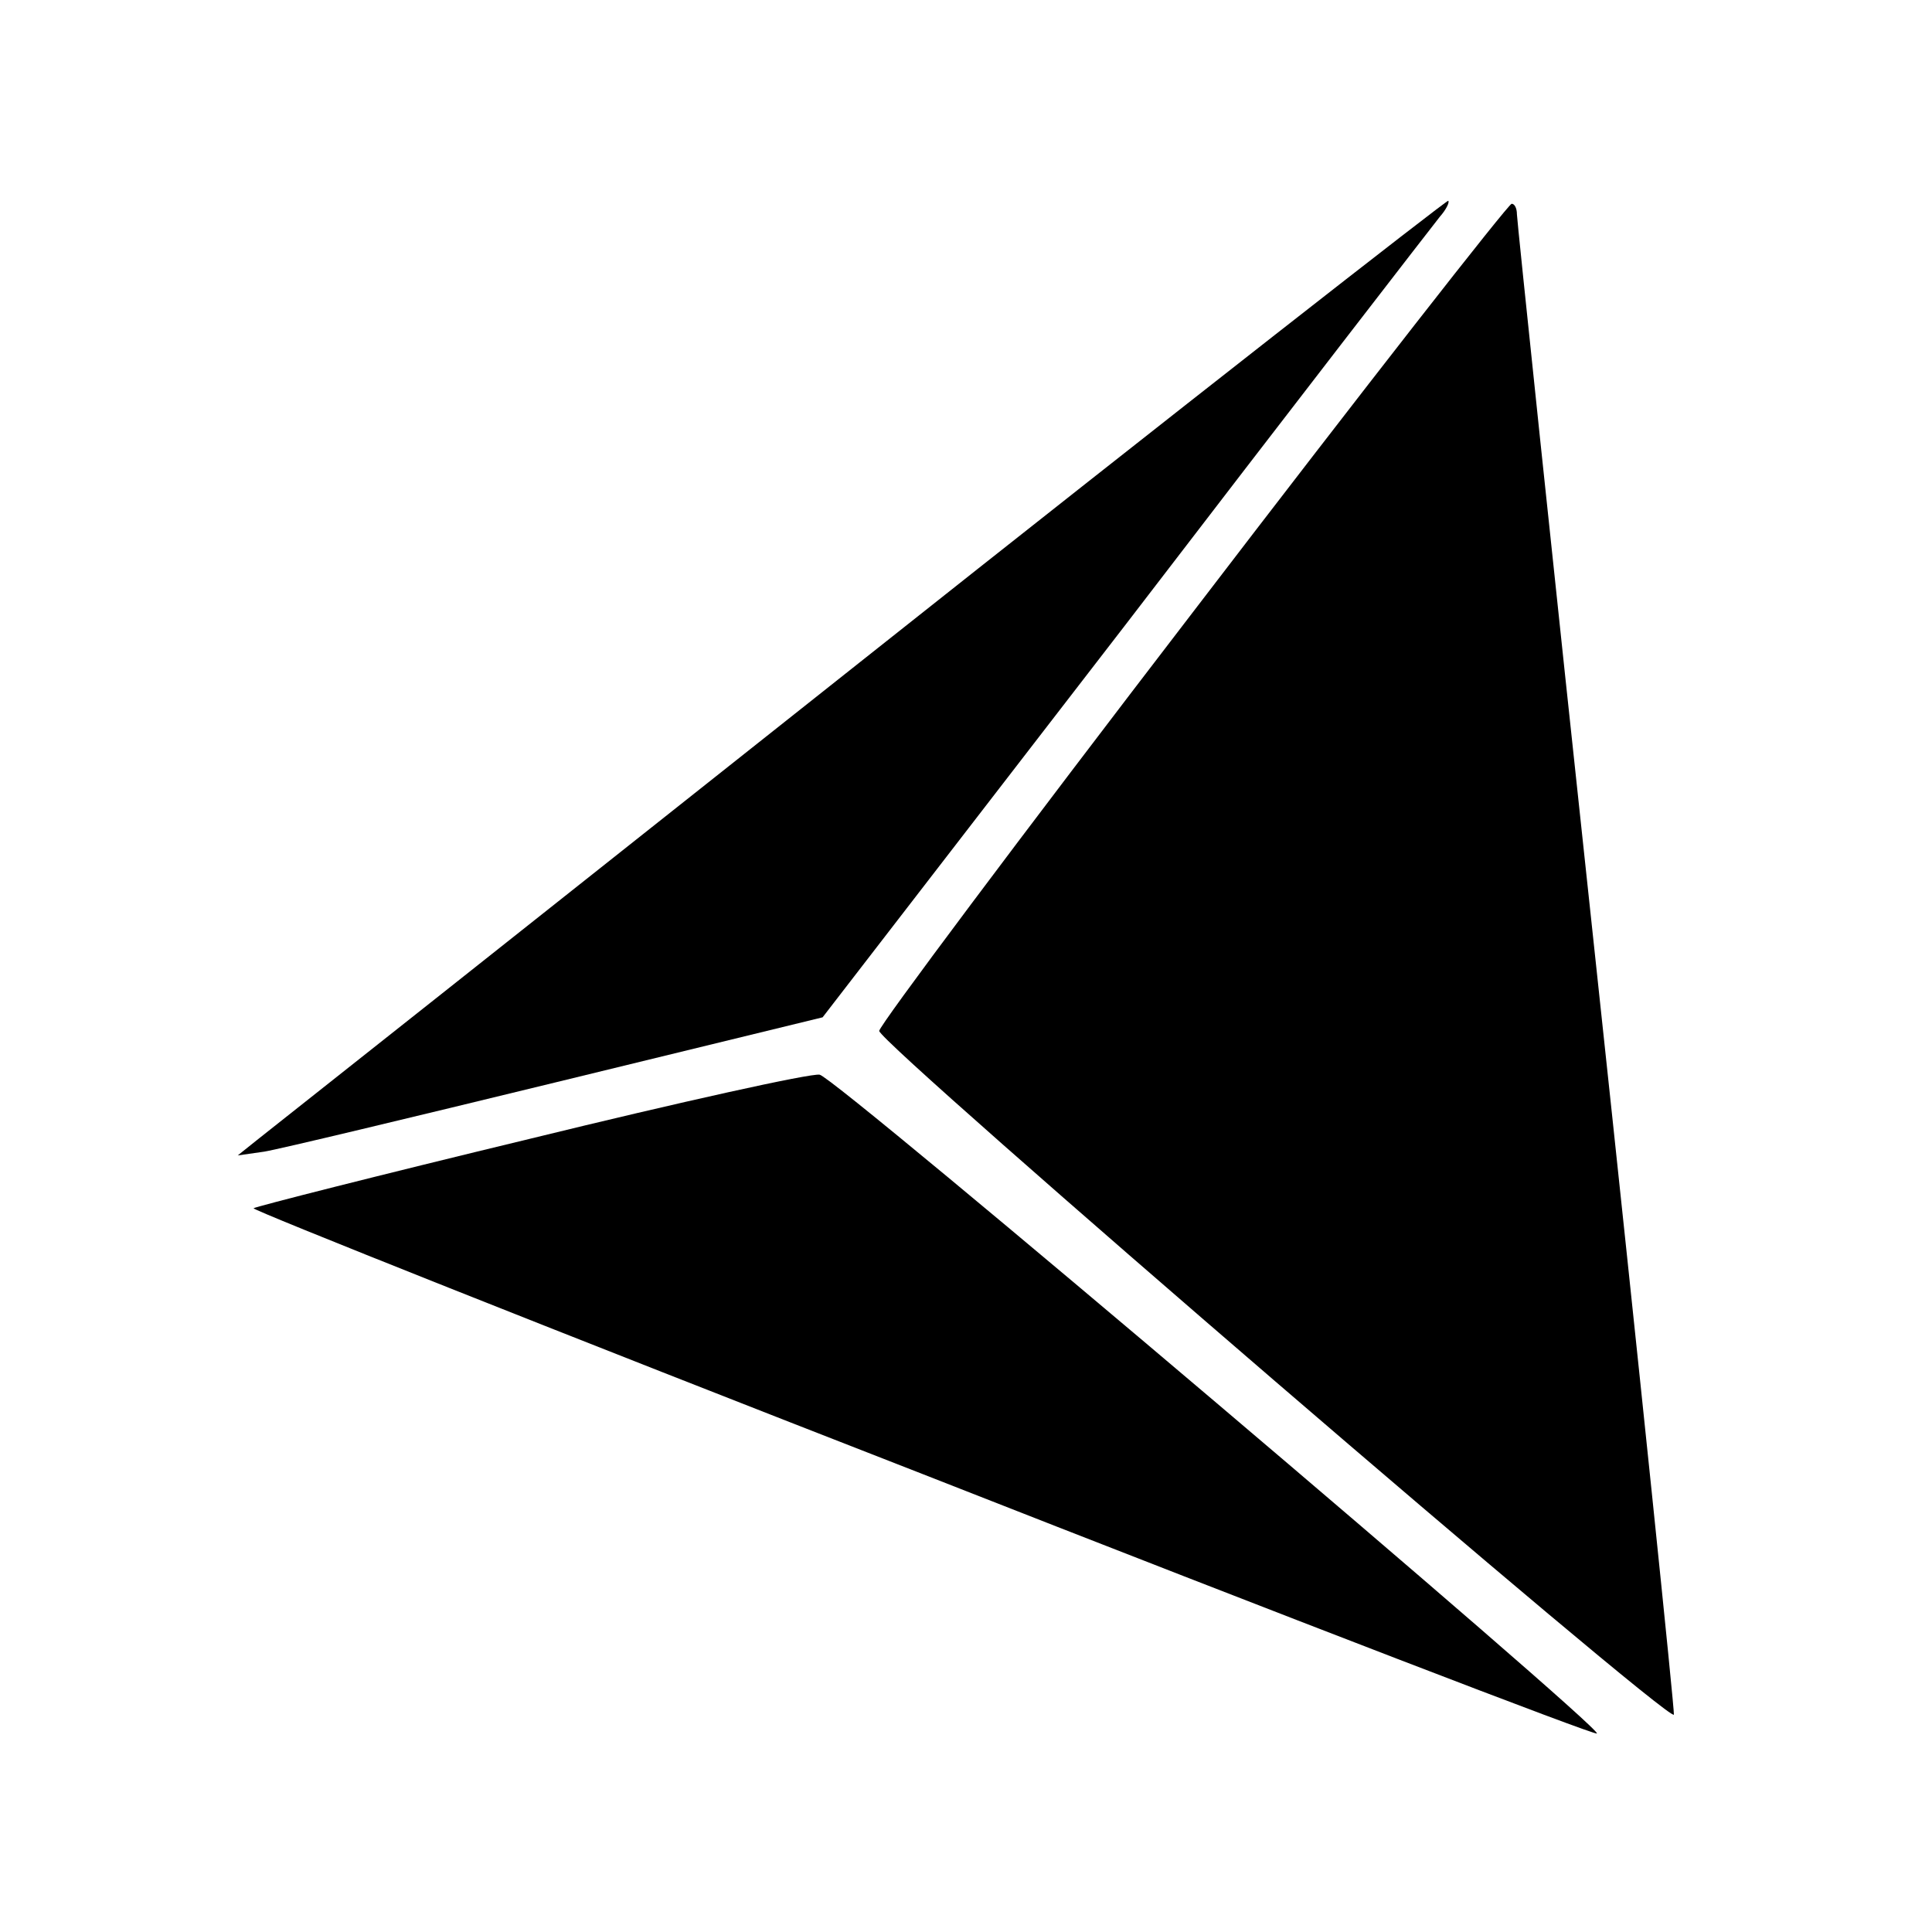
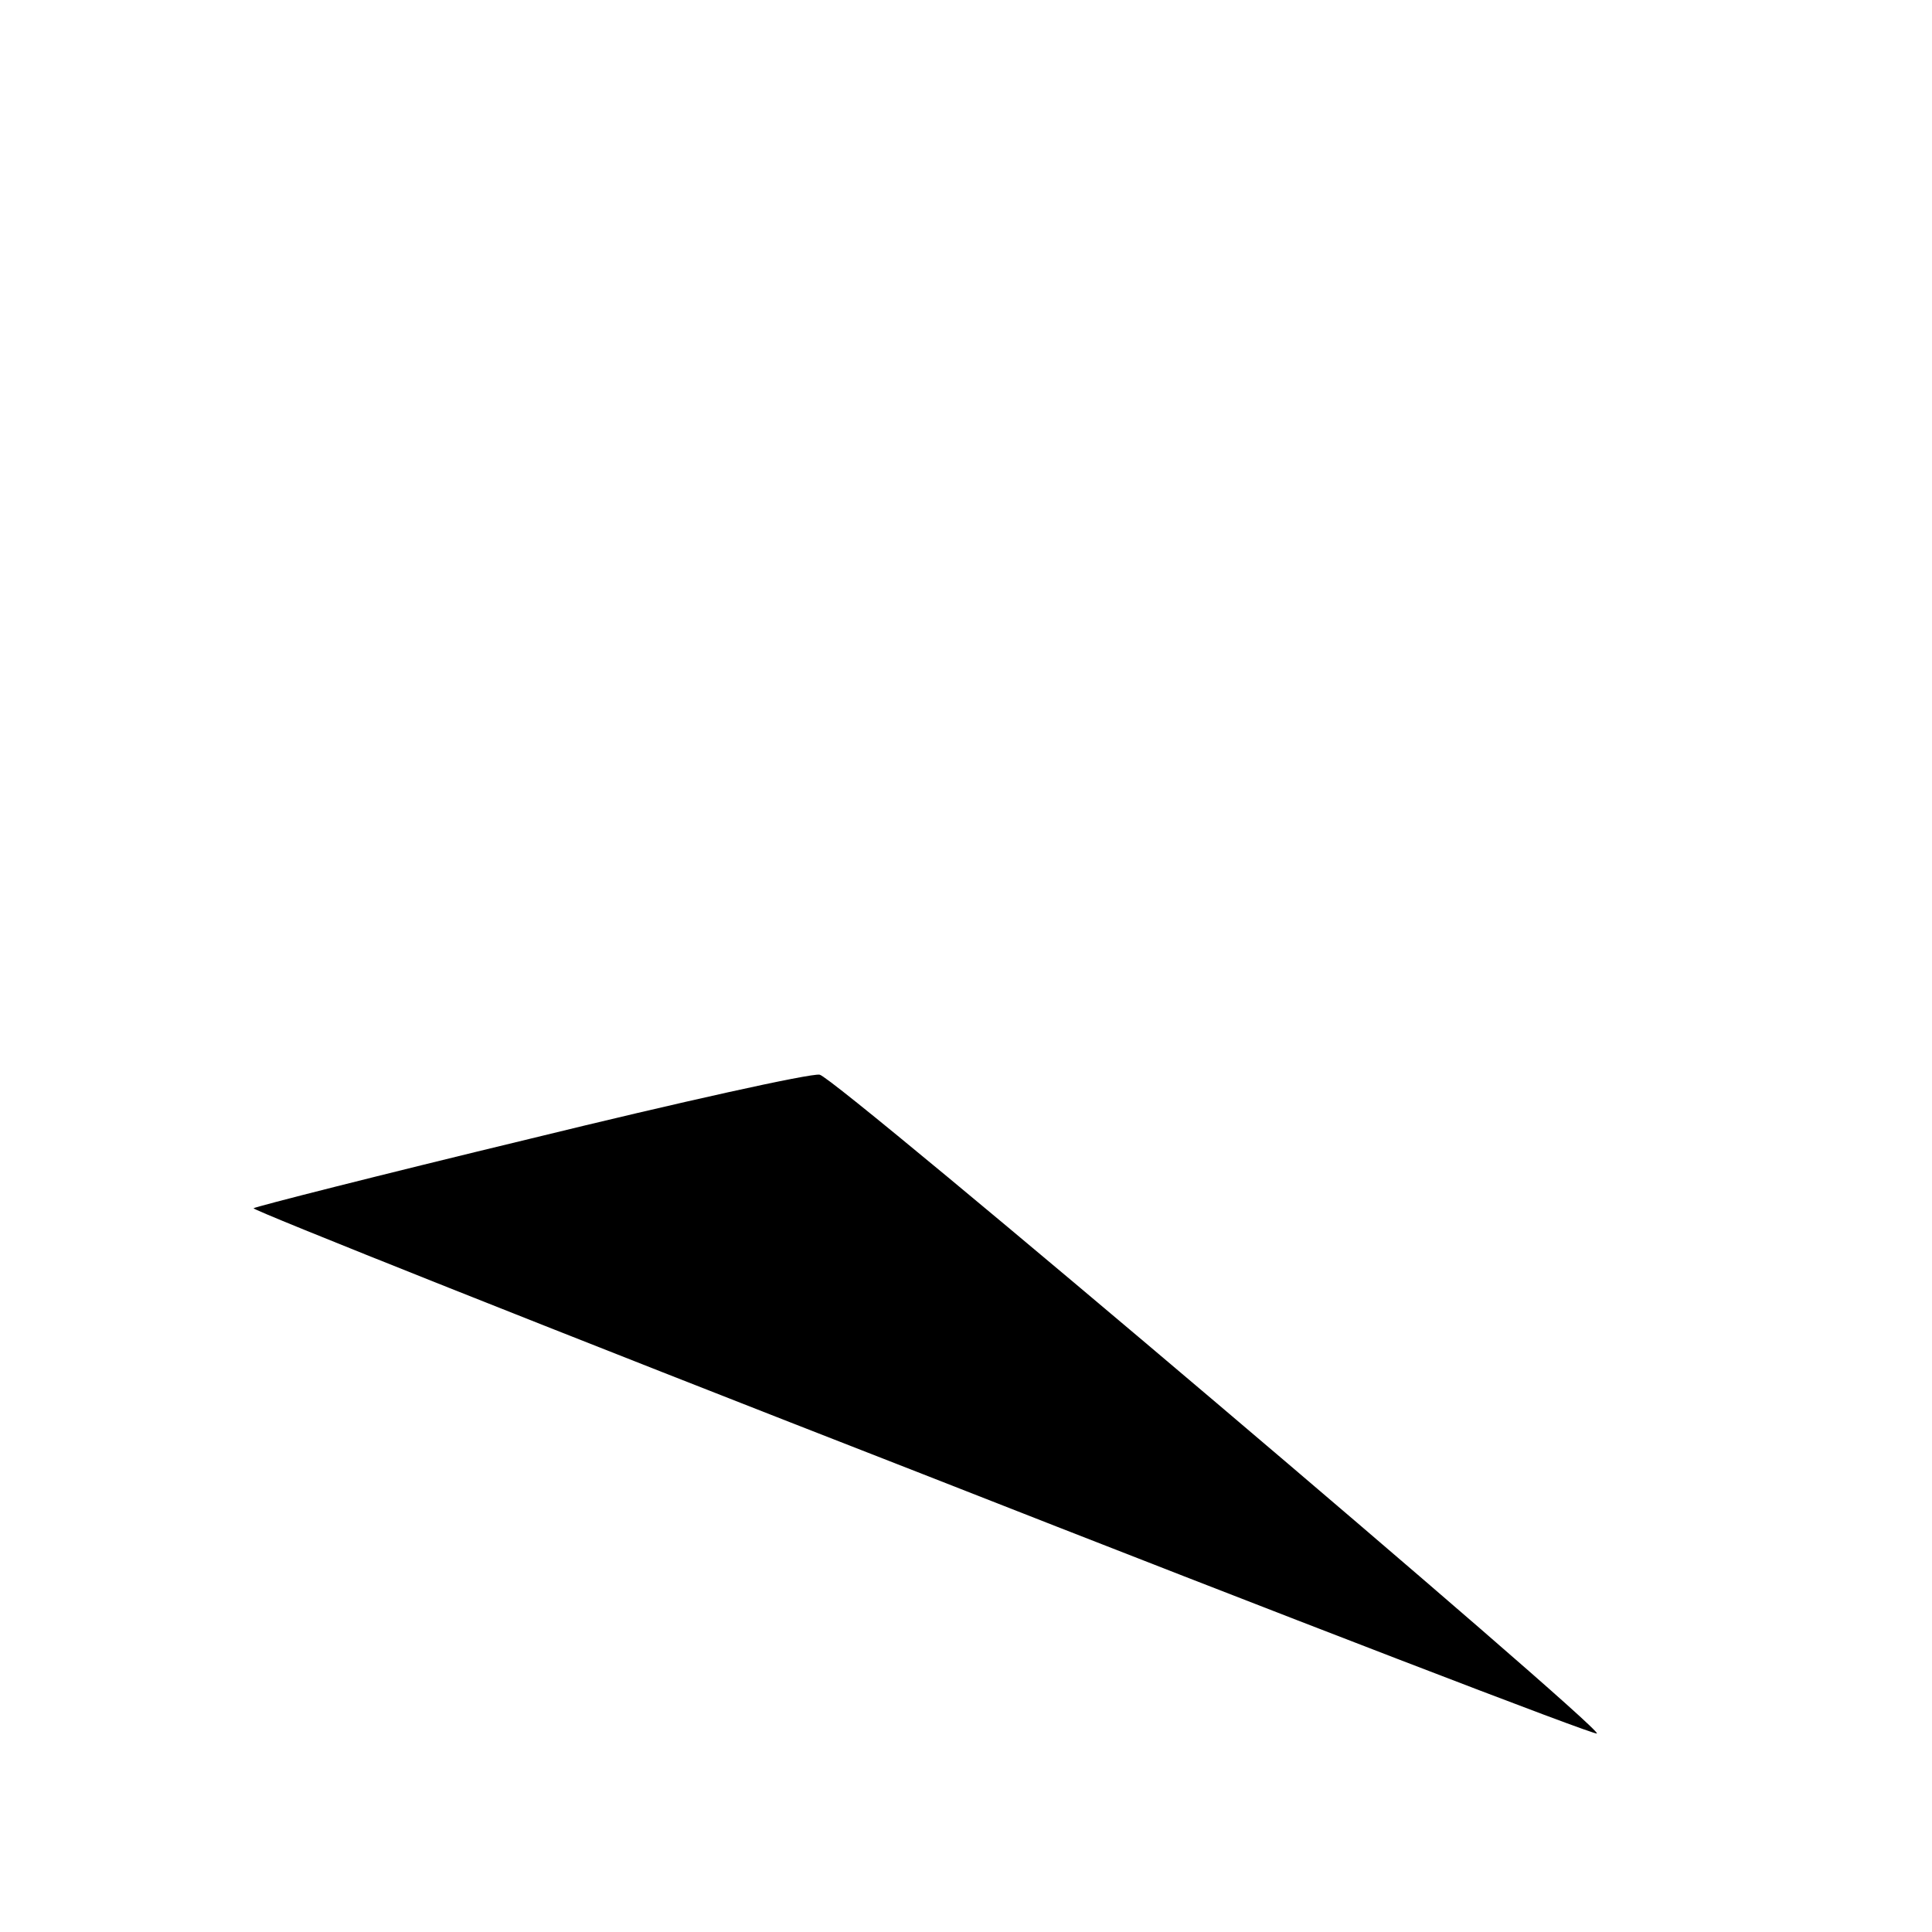
<svg xmlns="http://www.w3.org/2000/svg" version="1.0" width="256pt" height="256pt" viewBox="0 0 256 256" preserveAspectRatio="xMidYMid meet">
  <g transform="translate(0,256) scale(0.1,-0.1)" fill="#000000" stroke="none">
-     <path d="M1140 1683 c-426 -338 -786 -623 -800 -634 l-25 -20 35 5 c19 3 194 45 387 92 l353 86 402 521 c220 287 408 530 416 540 8 9 13 19 11 21 -2 1 -353 -273 -779 -611z" />
-     <path d="M1580 1748 c-228 -297 -415 -547 -415 -554 0 -17 1048 -919 1053 -906 1 5 -45 451 -103 992 -58 540 -105 989 -105 996 0 8 -3 14 -7 14 -5 -1 -195 -244 -423 -542z" />
    <path d="M702 1051 c-199 -48 -364 -90 -366 -92 -3 -2 396 -161 886 -352 489 -192 892 -347 894 -344 8 7 -1010 871 -1030 873 -12 2 -184 -36 -384 -85z" />
  </g>
</svg>